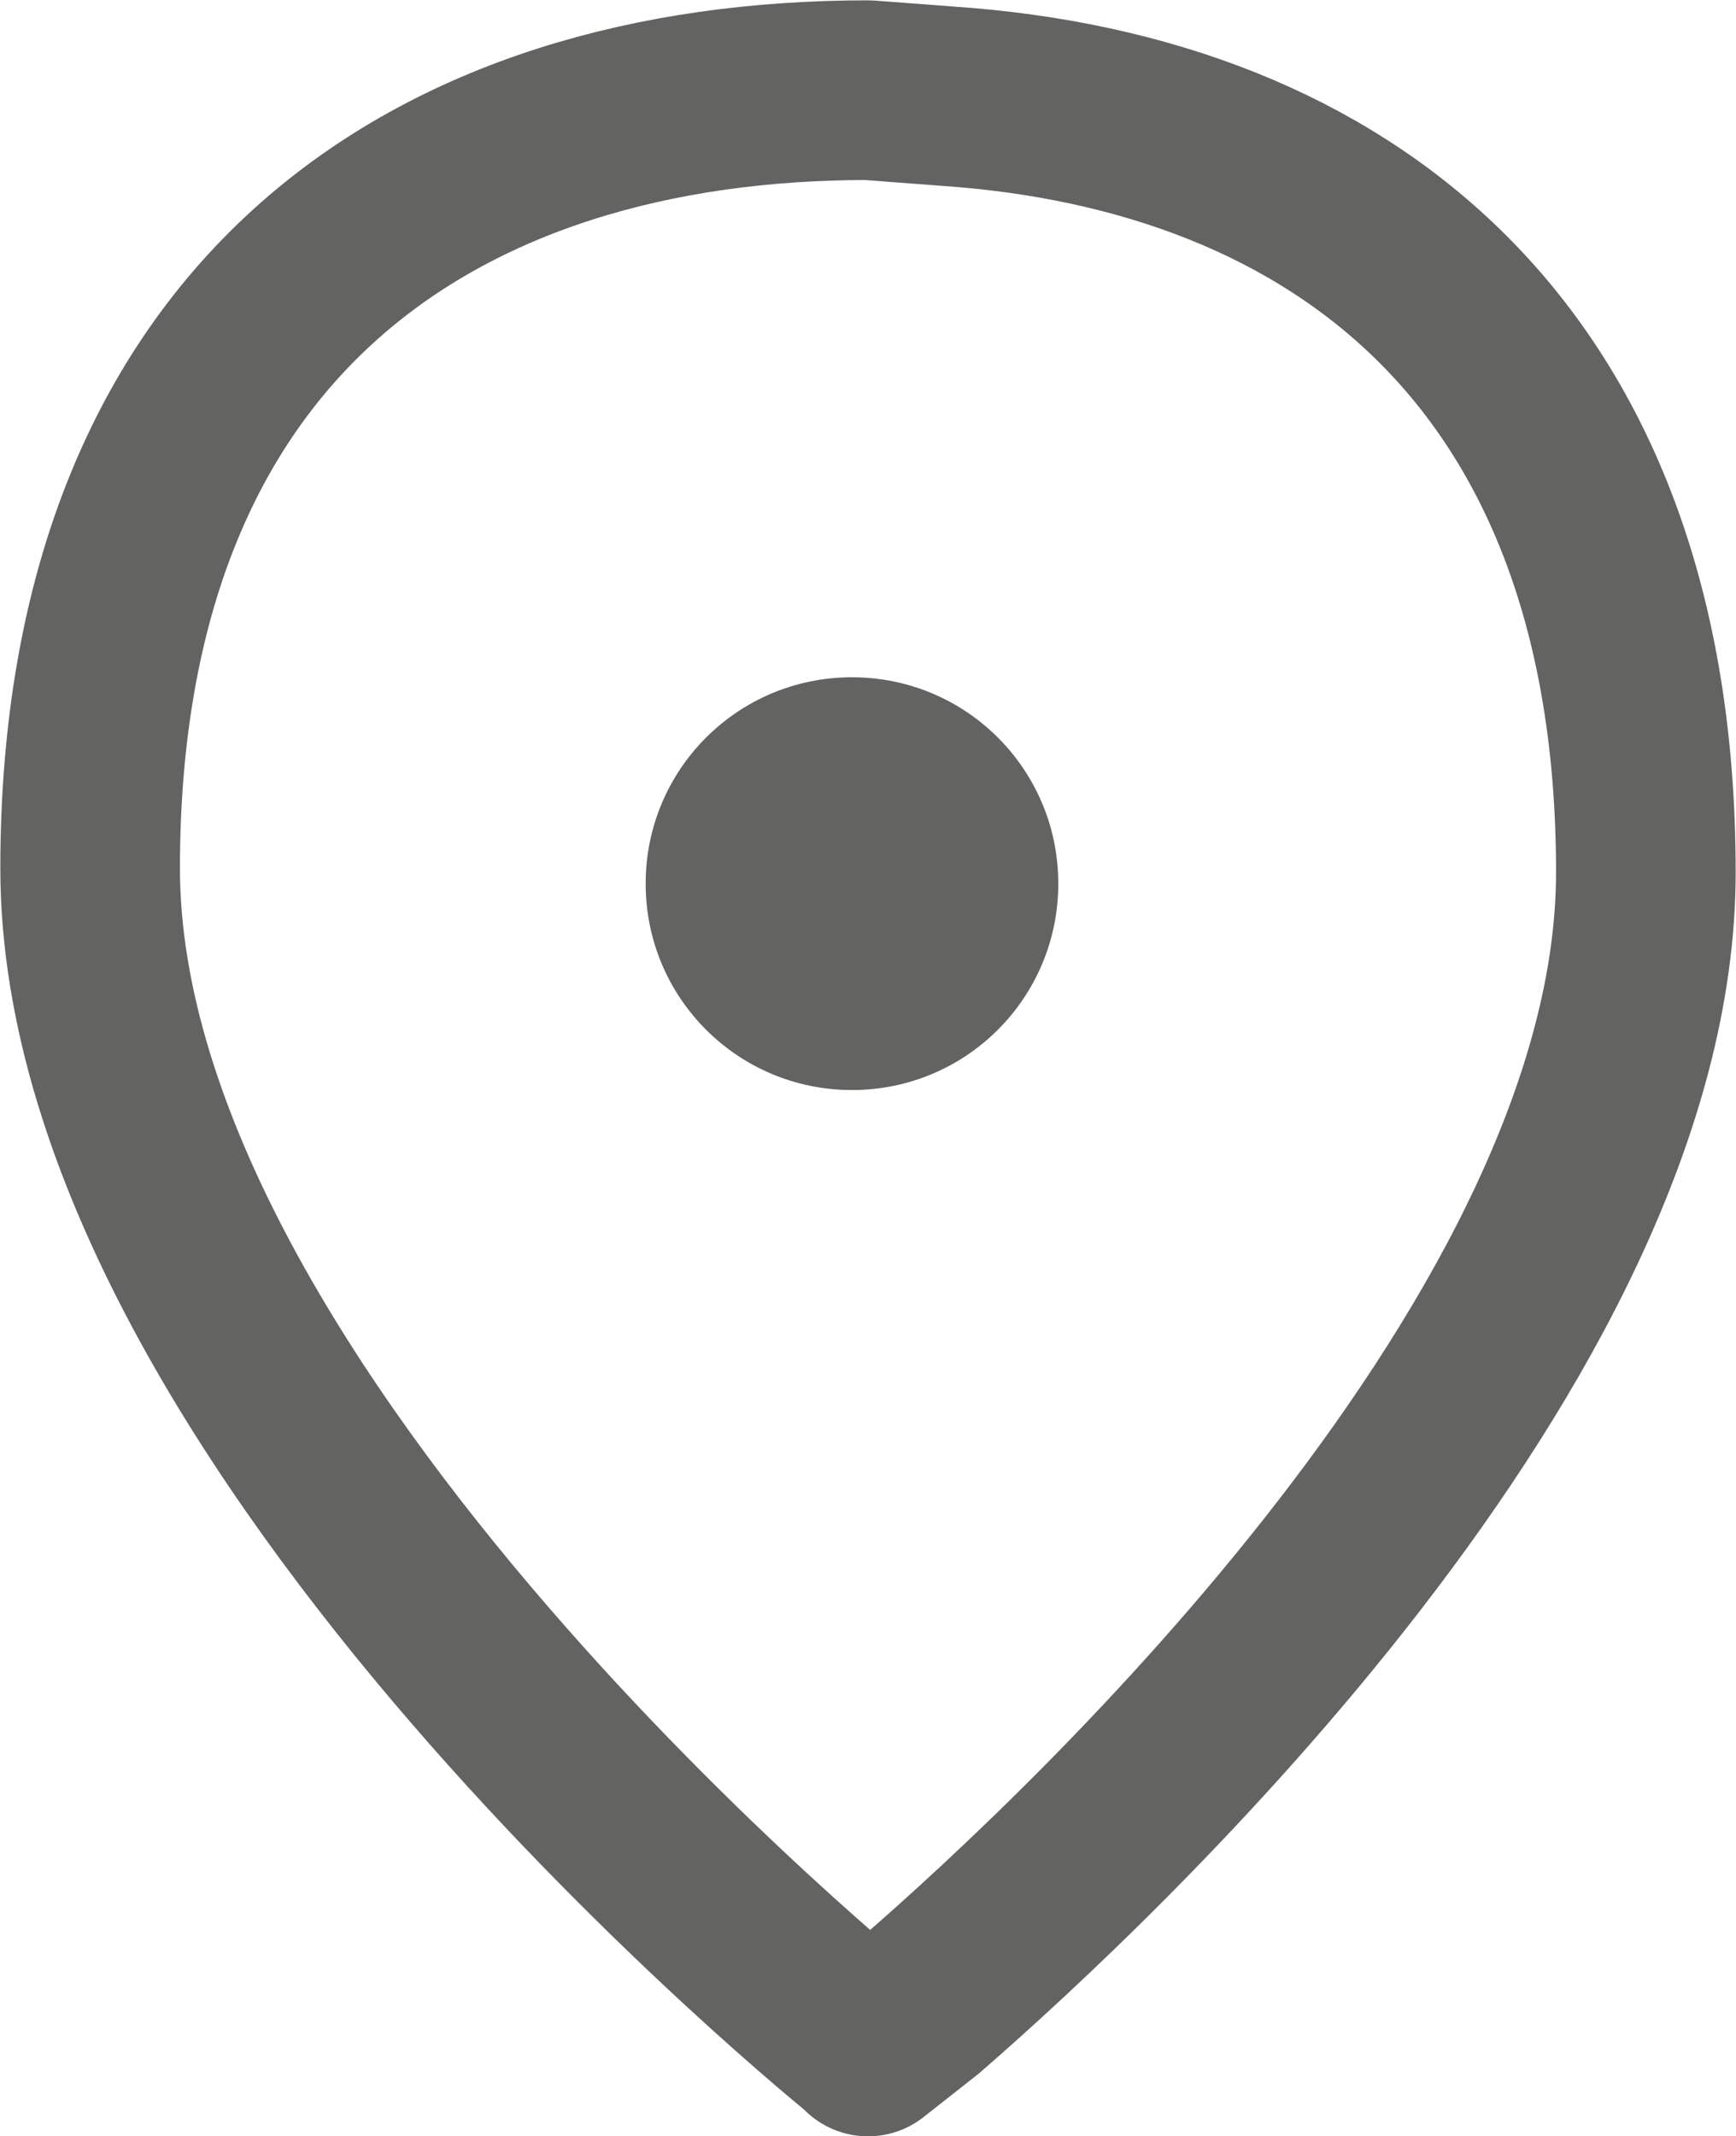
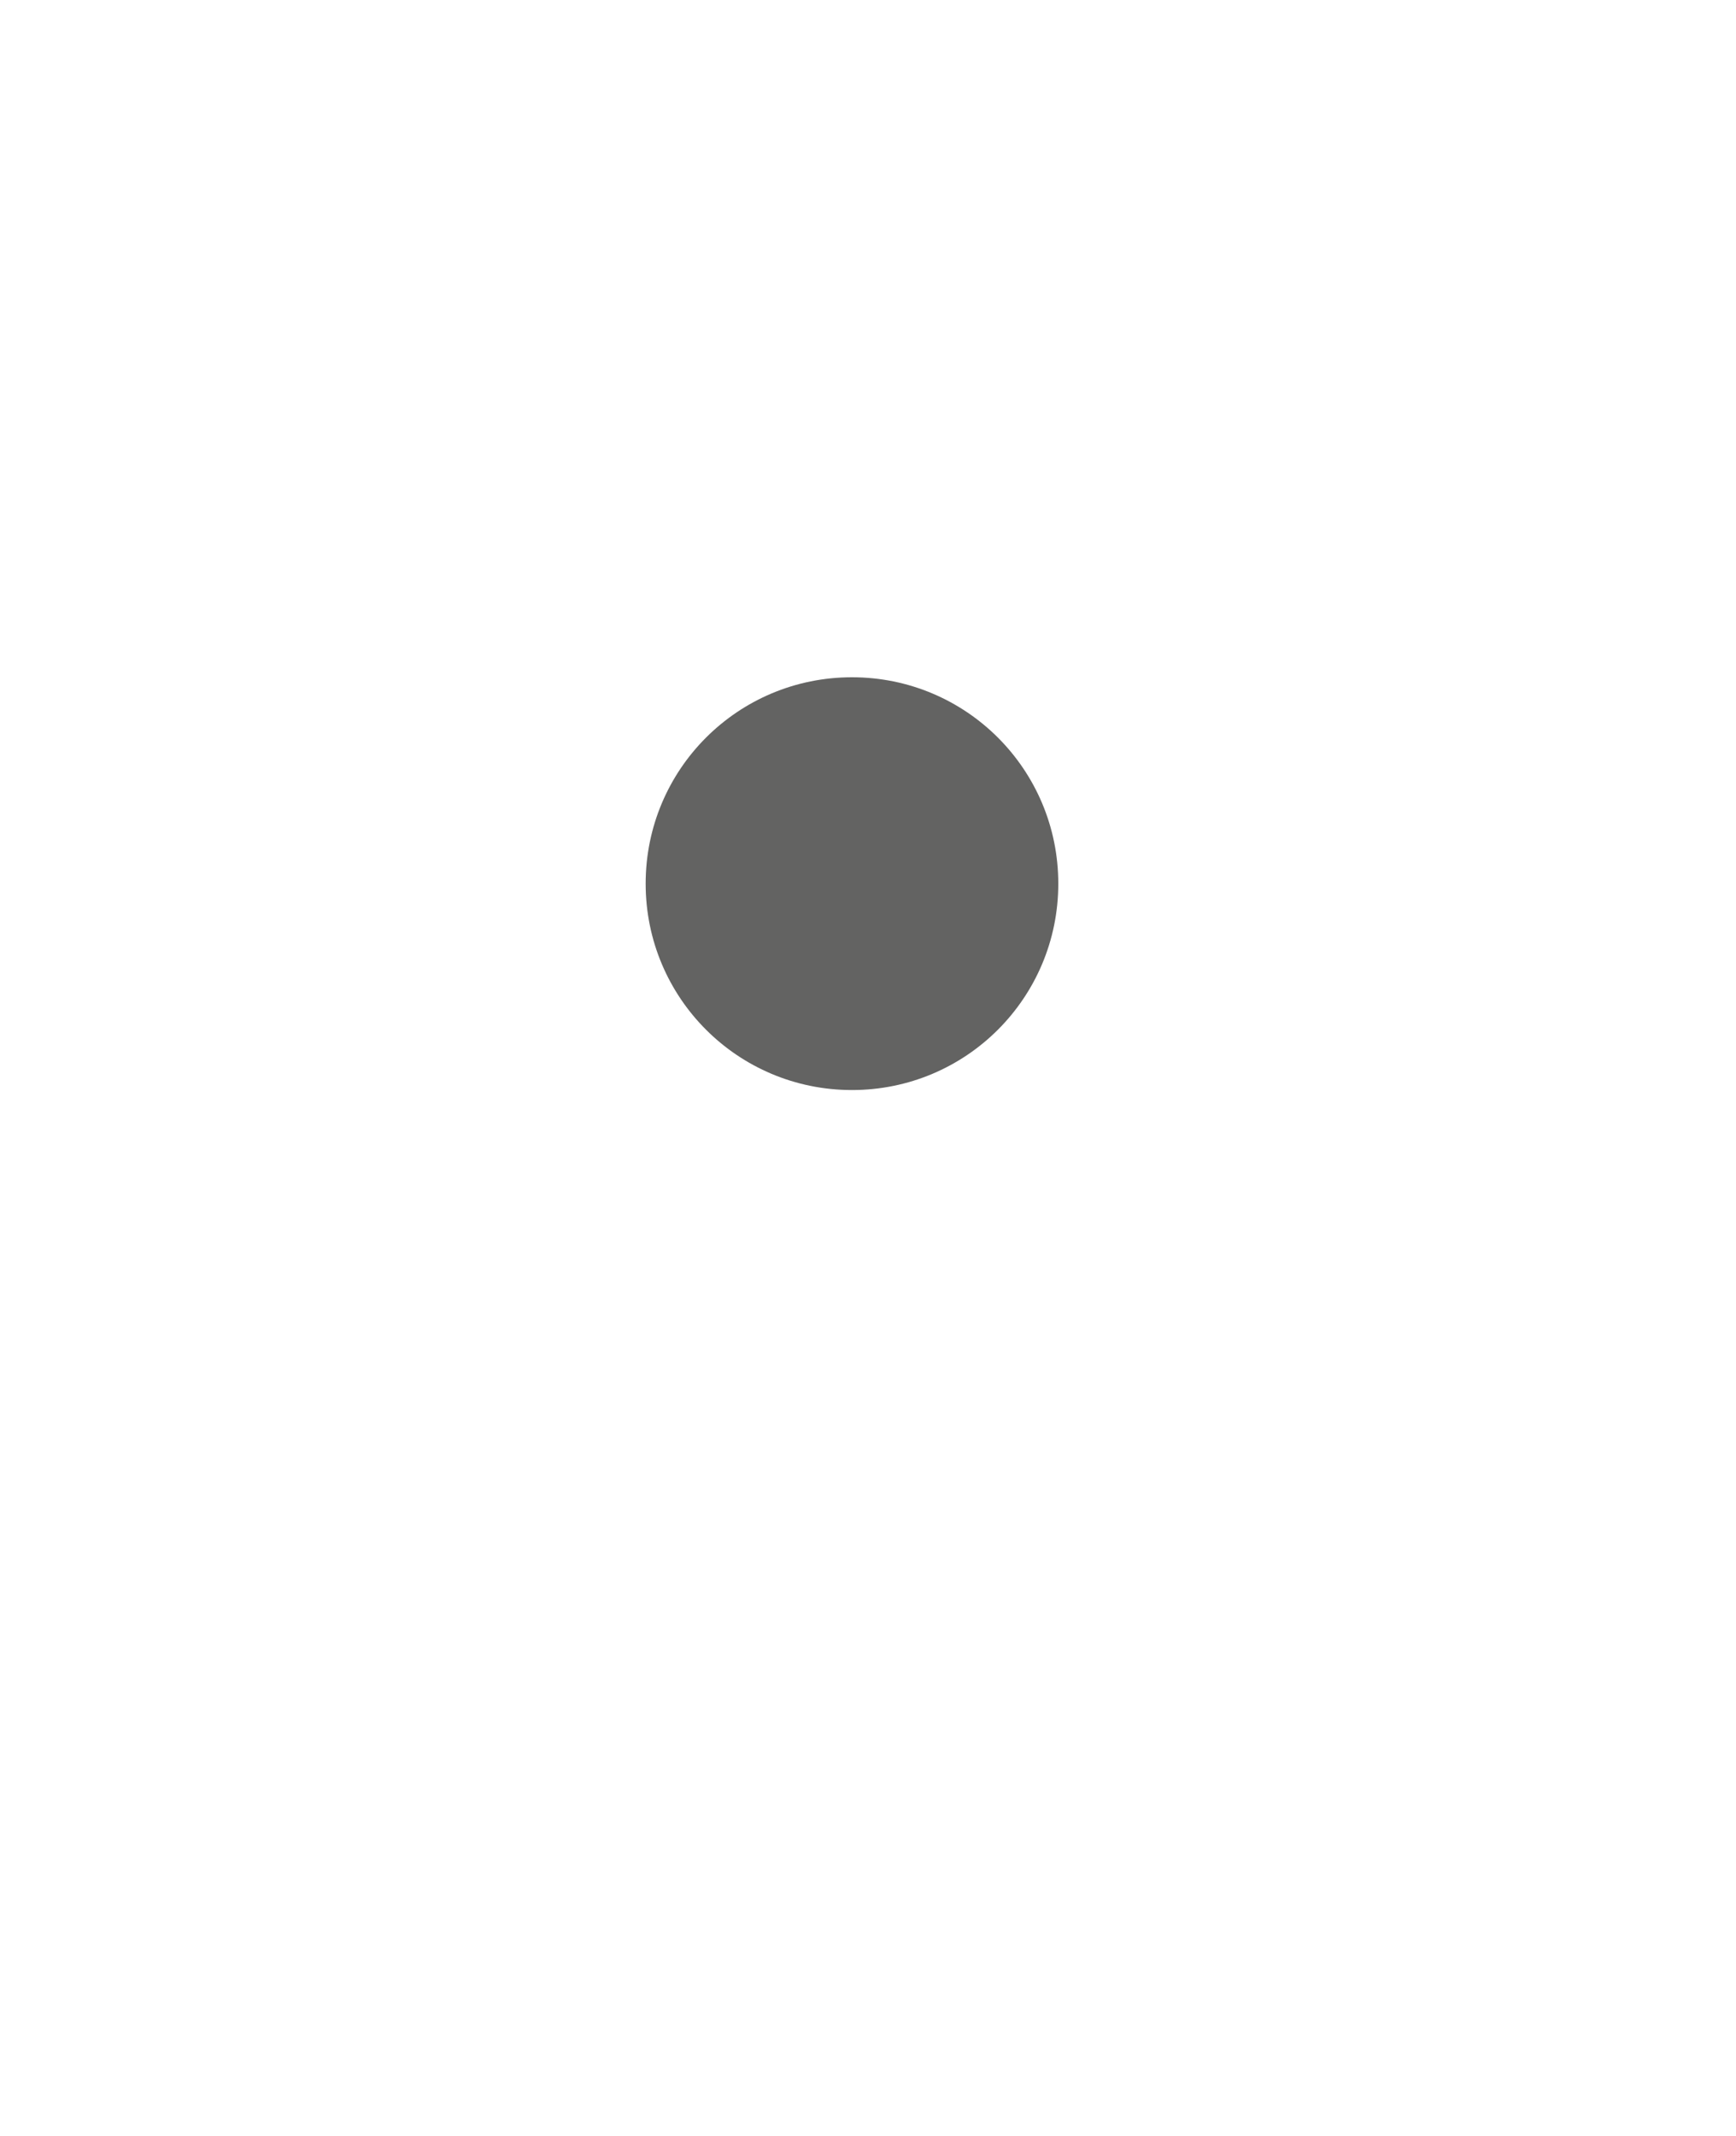
<svg xmlns="http://www.w3.org/2000/svg" id="Lager_1" viewBox="0 0 26 31.98">
  <defs>
    <style>.cls-1{fill:none;stroke:#636362;stroke-linecap:round;stroke-linejoin:round;stroke-width:2.69px;}.cls-2{fill:#636362;stroke-width:0px;}</style>
  </defs>
-   <path id="Path_150" class="cls-1" d="m13,30.63S1.35,21.27,1.35,13,6.56,1.35,13,1.35l1.19.09c5.88.4,10.46,3.87,10.46,11.62,0,6.94-8.21,14.66-10.85,16.95l-.8.63Z" />
-   <path id="Path_151" class="cls-2" d="m15.85,13.23c0,1.71-1.38,3.09-3.09,3.09-1.71,0-3.09-1.38-3.09-3.09,0-1.71,1.38-3.09,3.09-3.09h0c1.71,0,3.09,1.38,3.09,3.09h0" />
+   <path id="Path_151" class="cls-2" d="m15.85,13.23c0,1.71-1.38,3.09-3.09,3.09-1.71,0-3.09-1.38-3.09-3.09,0-1.71,1.38-3.09,3.09-3.09c1.71,0,3.09,1.38,3.09,3.09h0" />
</svg>